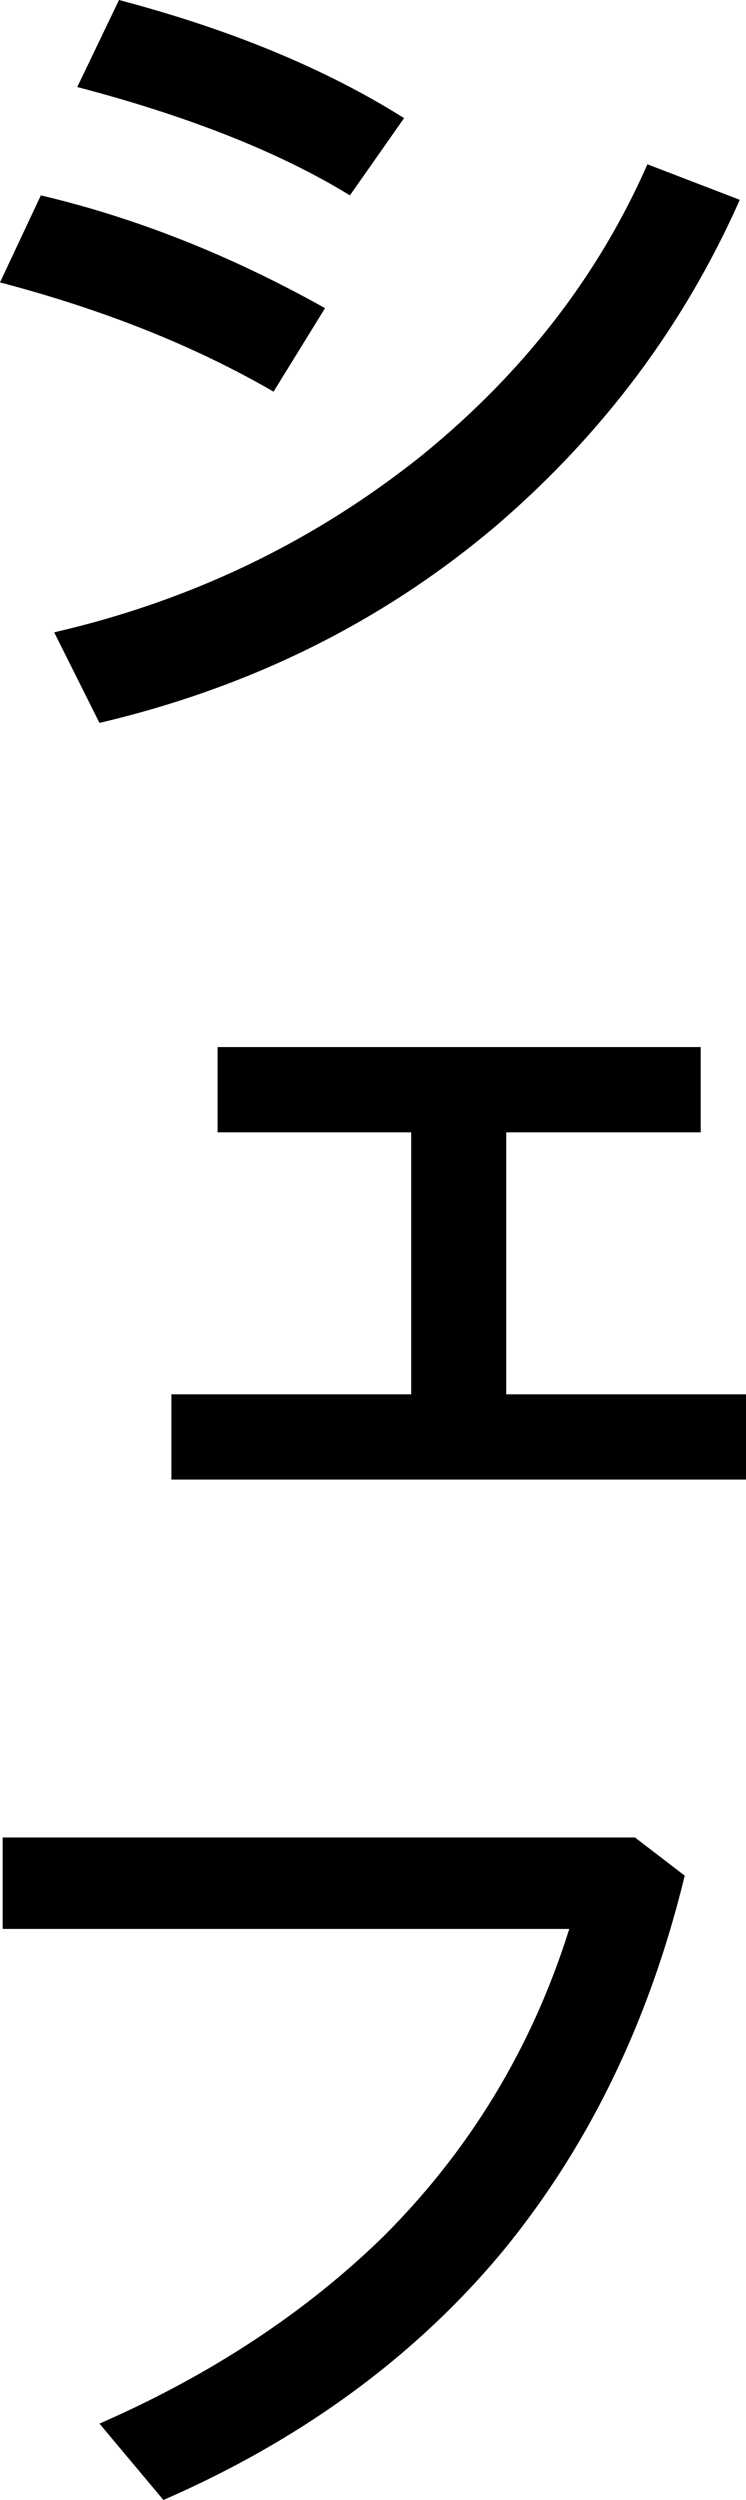
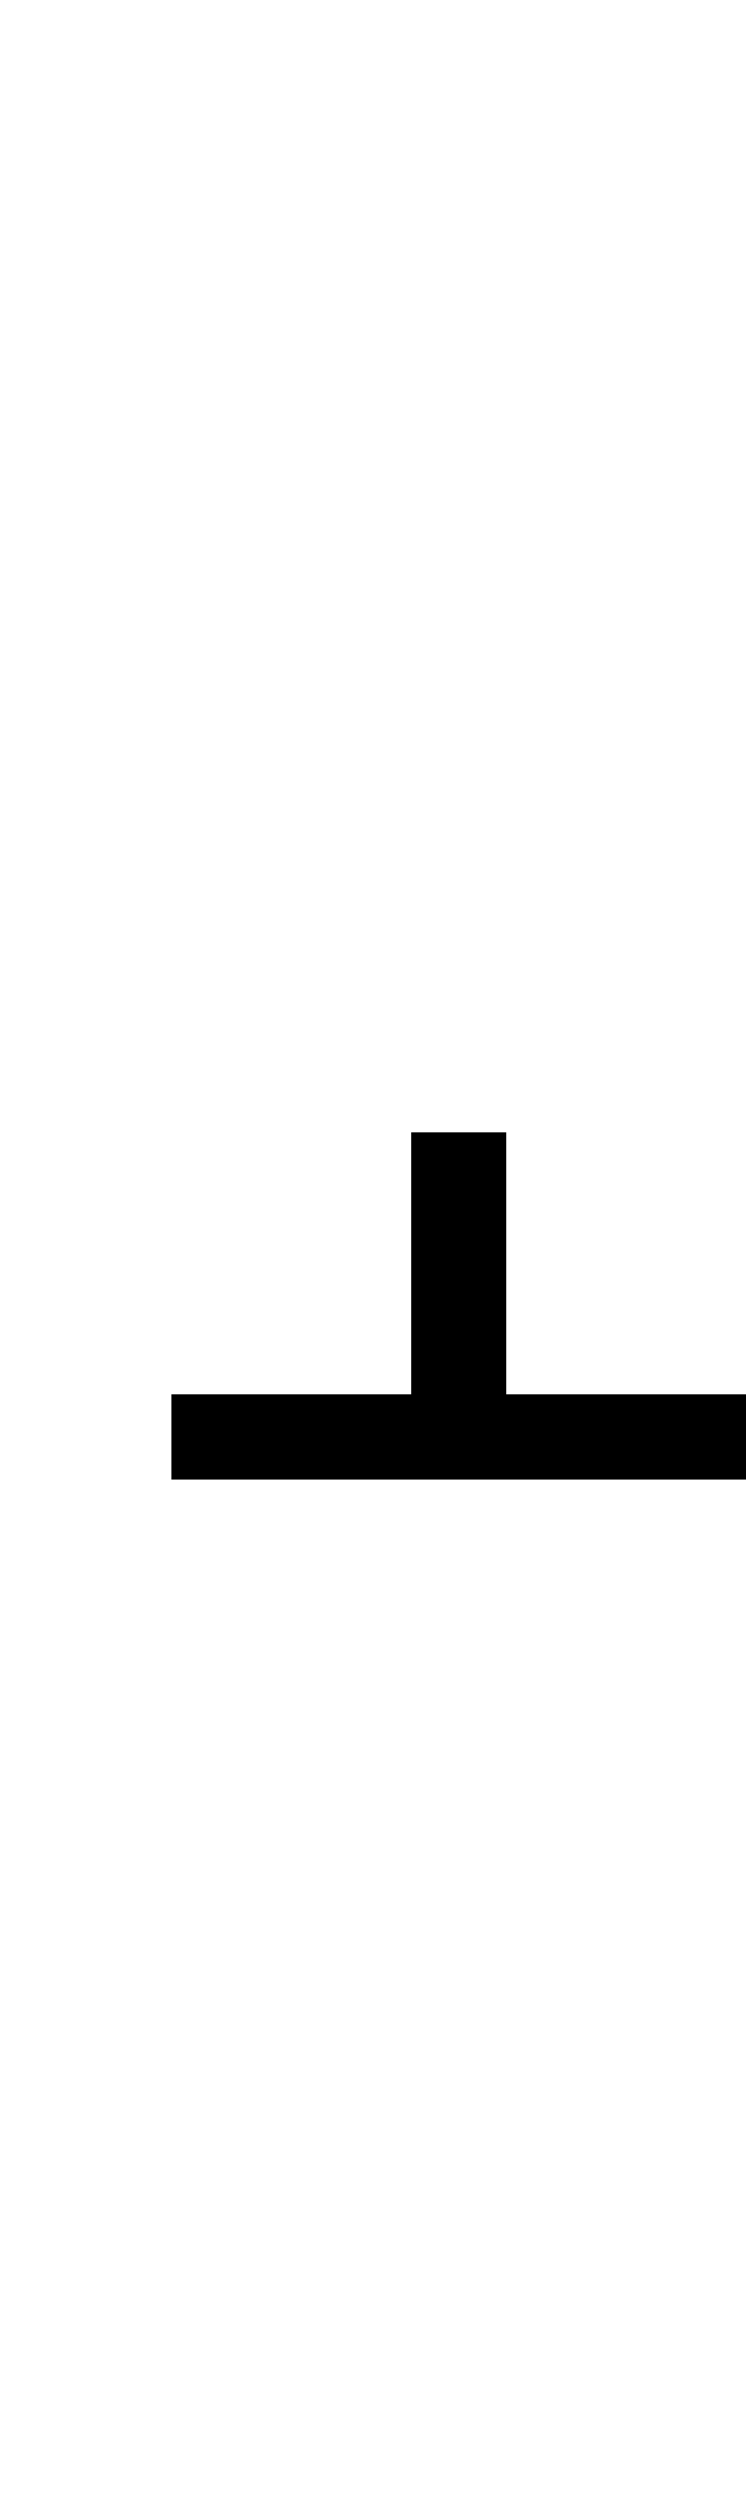
<svg xmlns="http://www.w3.org/2000/svg" id="Livello_2" viewBox="0 0 50.4 168.9">
  <defs>
    <style>.cls-1{stroke-width:0px;}</style>
  </defs>
  <g id="Livello_1-2">
-     <path class="cls-1" d="m21.96,20.82l-3.48,5.64c-5.28-3.06-11.4-5.52-18.48-7.38l2.76-5.88c6.36,1.5,12.78,4.02,19.2,7.62Zm28.02-7.32c-3.78,8.52-9.24,15.78-16.32,21.9-7.74,6.6-16.74,11.04-26.94,13.44l-3.06-6.12c9.36-2.16,17.64-6.18,24.9-12,6.84-5.58,11.88-12.12,15.18-19.62l6.24,2.4Zm-22.68-5.52l-3.66,5.22c-4.68-2.88-10.86-5.34-18.42-7.32L8.04,0c7.5,1.98,13.92,4.62,19.26,7.98Z" />
-     <path class="cls-1" d="m47.34,70.74v5.76h-13.14v17.7h16.2v5.76H11.58v-5.76h16.2v-17.7h-13.08v-5.76h32.64Z" />
-     <path class="cls-1" d="m42.9,124.14l3.36,2.58c-2.4,9.9-6.54,18.36-12.3,25.38-5.88,7.08-13.56,12.72-22.92,16.8l-4.32-5.16c7.68-3.36,14.04-7.62,19.2-12.66,5.82-5.82,10.02-12.72,12.54-20.76H.18v-6.18h42.72Z" />
+     <path class="cls-1" d="m47.34,70.74v5.76h-13.14v17.7h16.2v5.76H11.58v-5.76h16.2v-17.7h-13.08h32.64Z" />
  </g>
</svg>